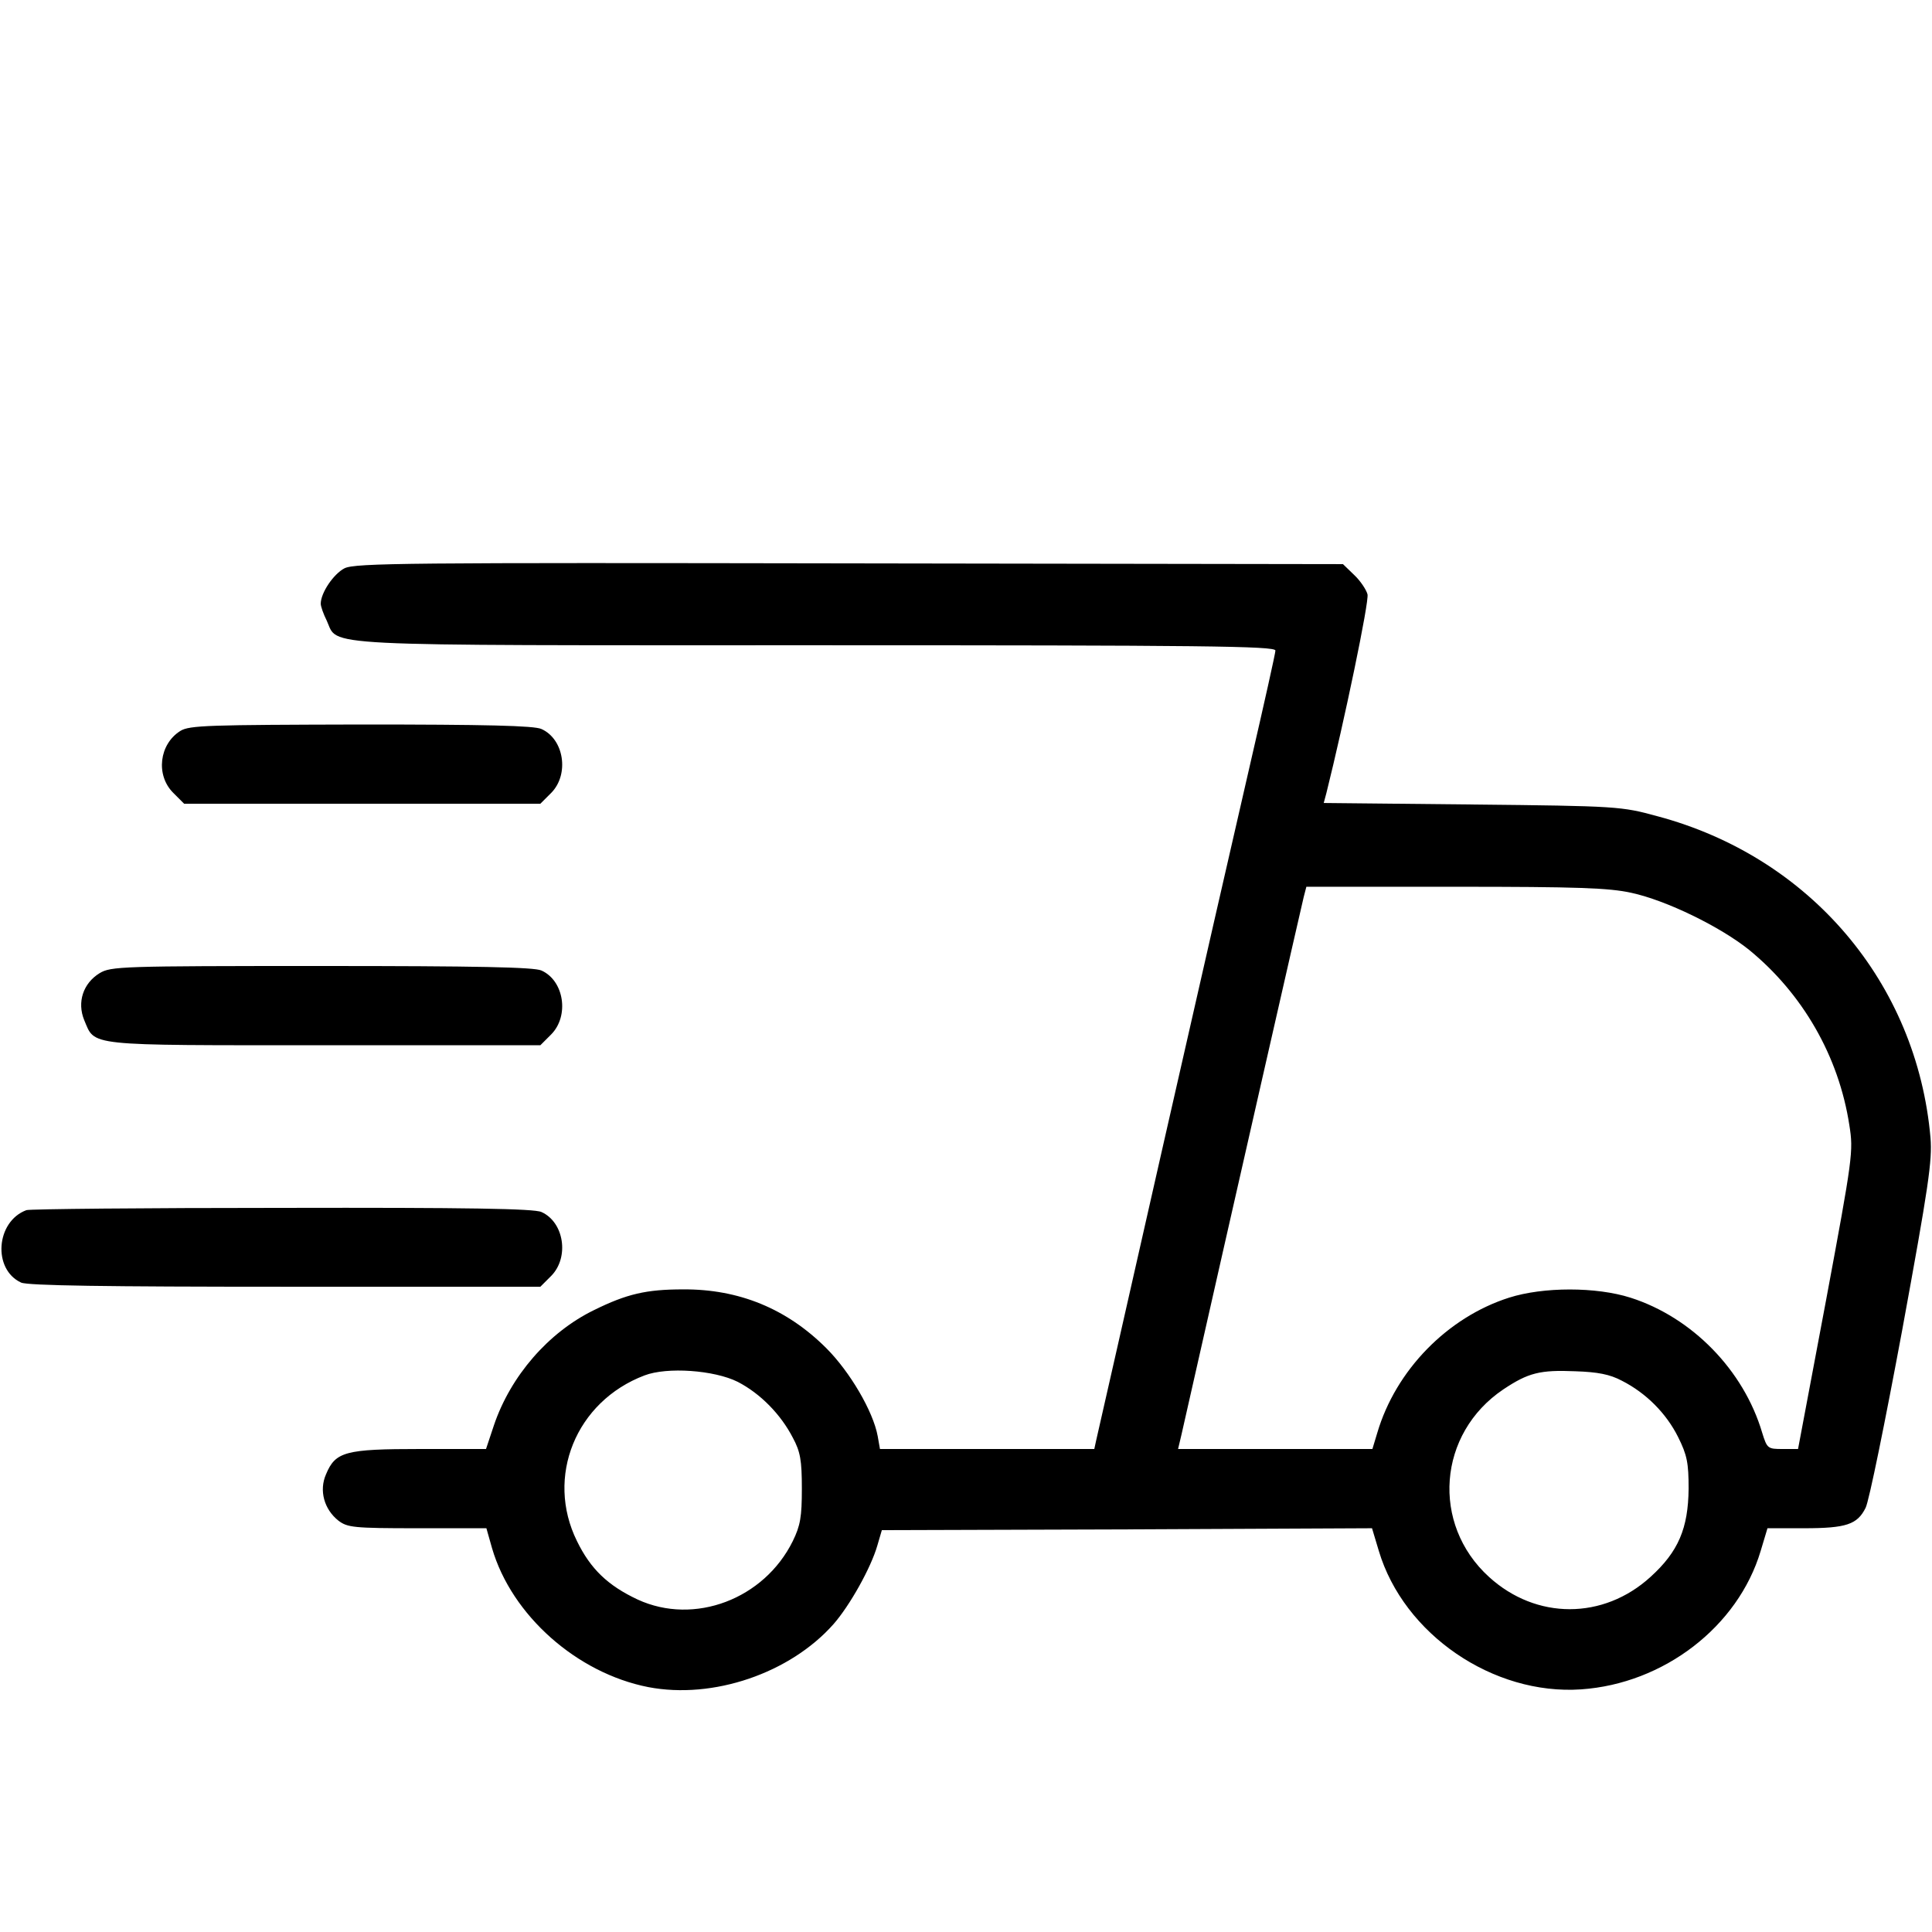
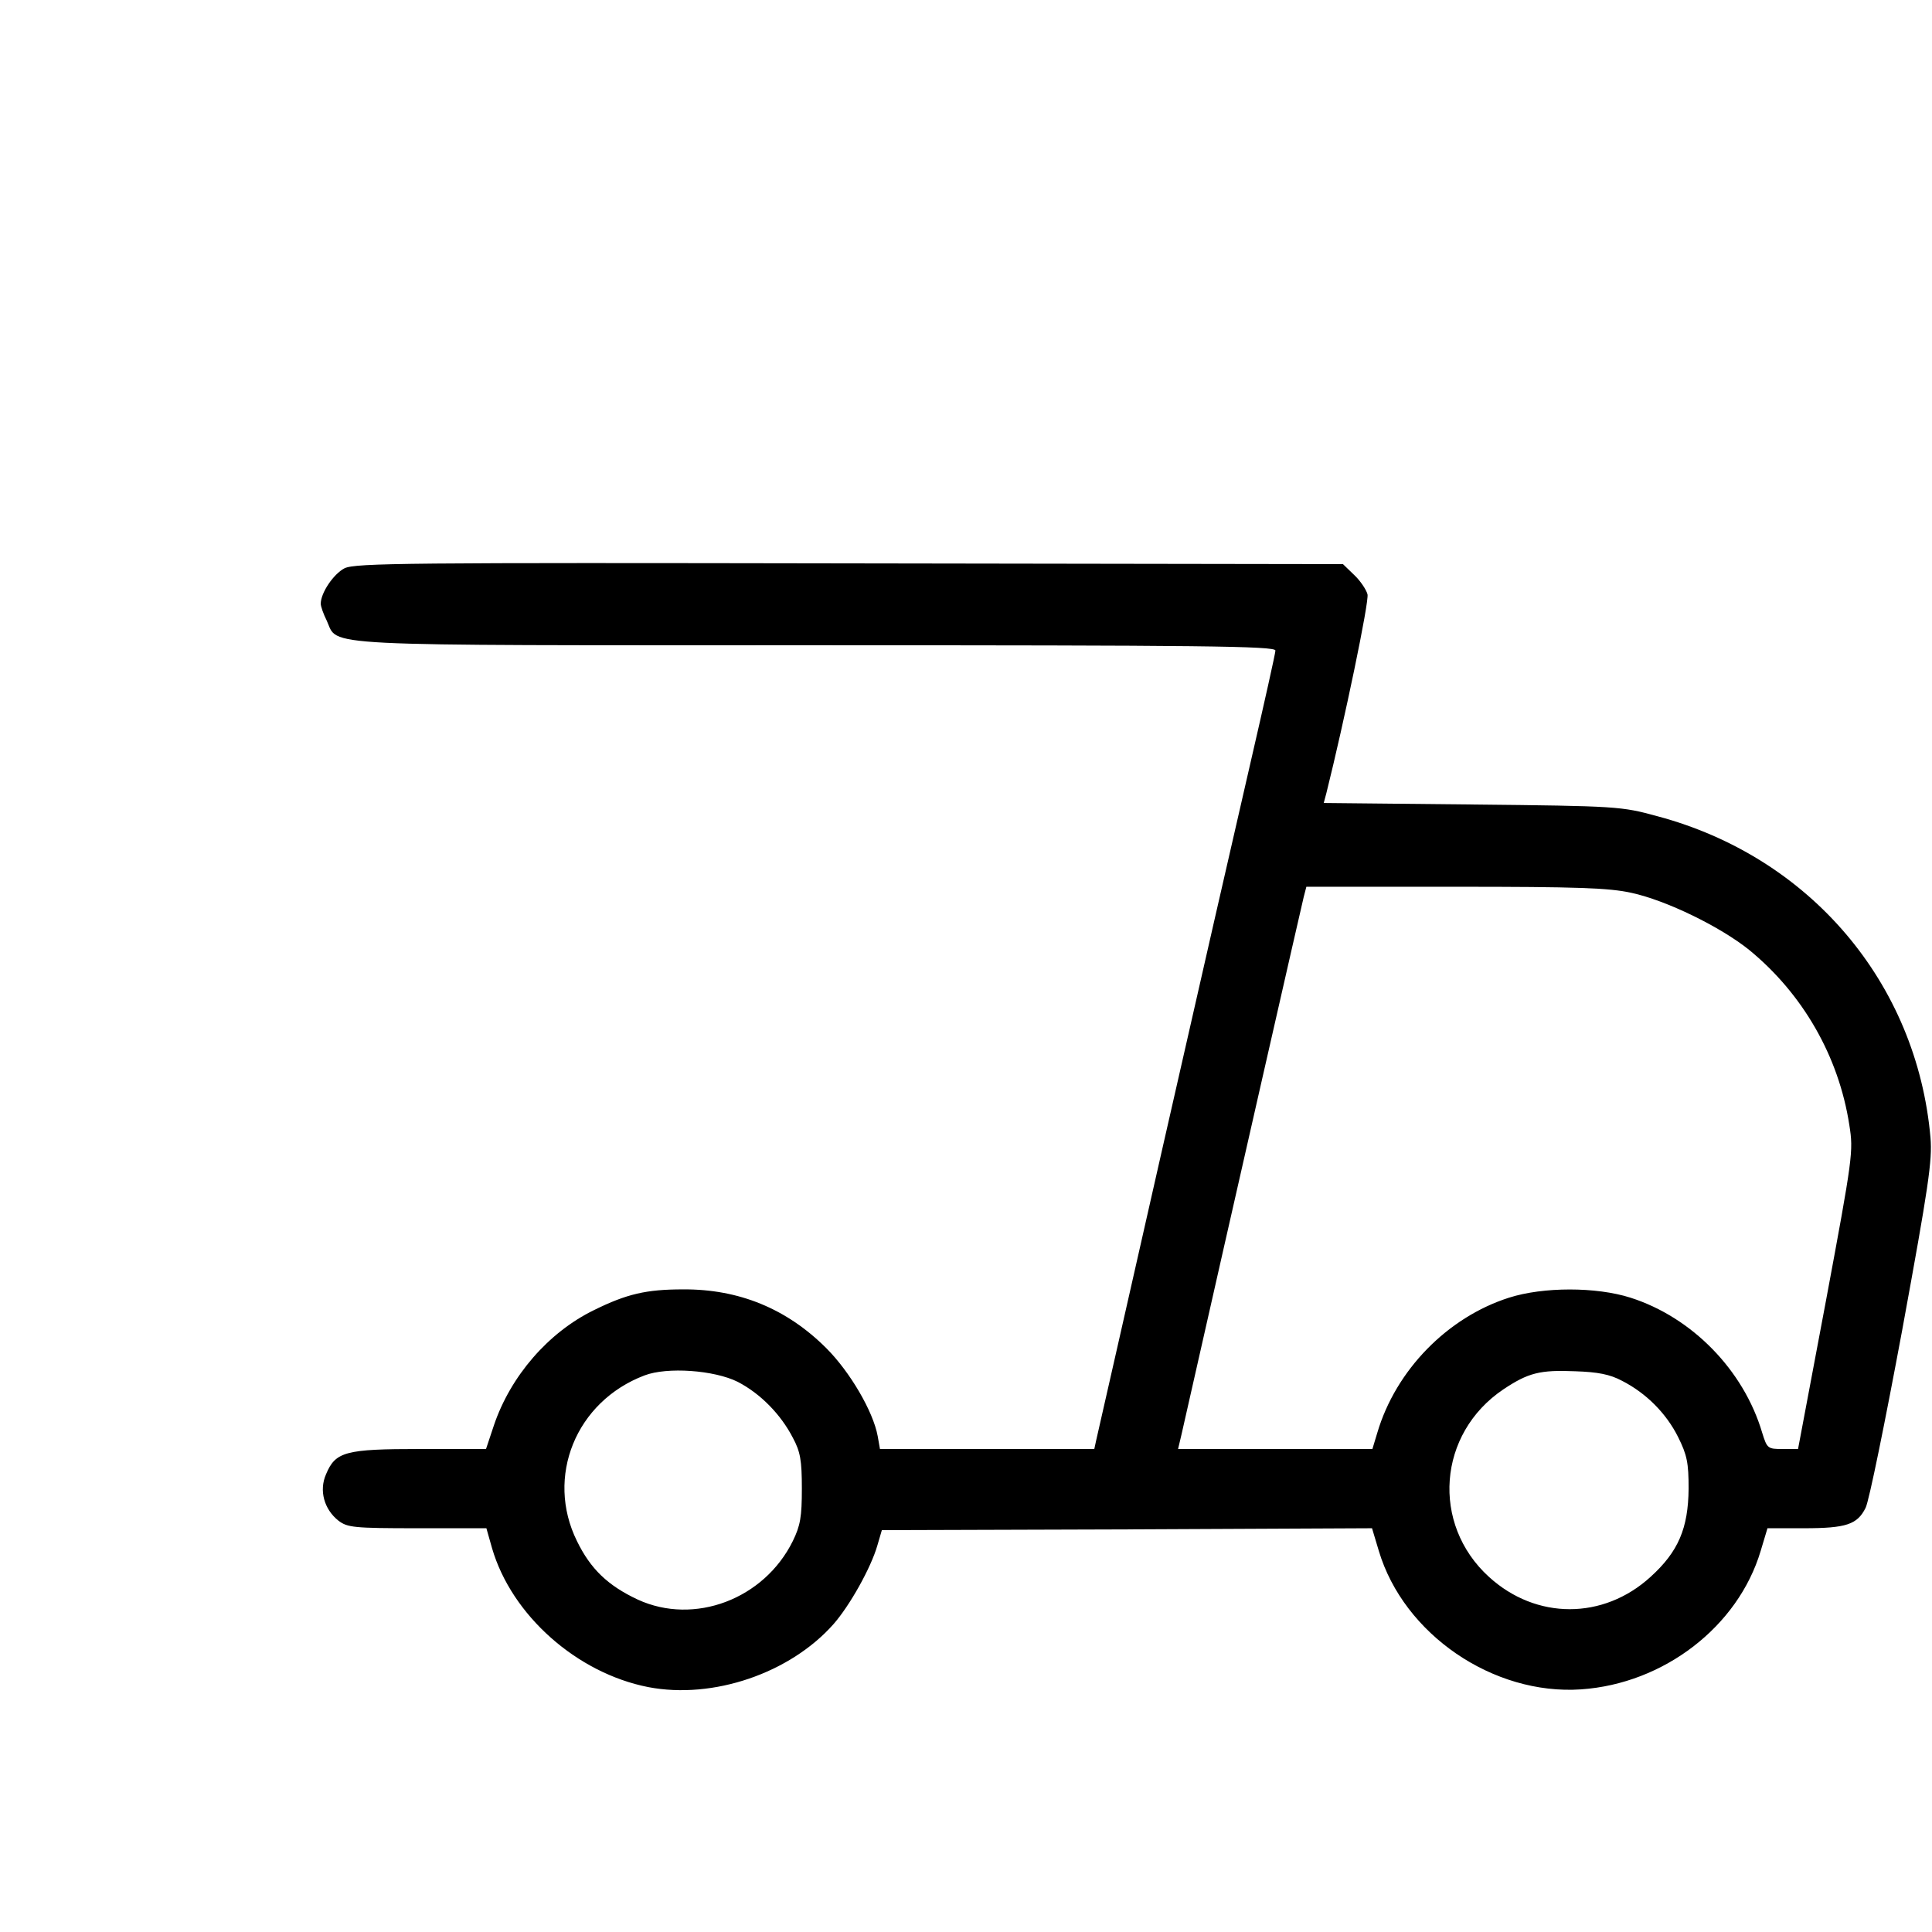
<svg xmlns="http://www.w3.org/2000/svg" version="1.0" width="512pt" height="512pt" viewBox="0 0 512 512" preserveAspectRatio="xMidYMid meet">
  <g transform="translate(0,512) scale(0.1,-0.1)" fill="#000000" stroke="none">
    <path d="M913 3614 c-29 -15 -63 -65 -63 -94 0 -7 7 -27 16 -45 32 -69 -50 -65 1298 -65 1021 0 1216 -2 1216 -14 0 -7 -30 -141 -66 -297 -36 -156 -142 -619 -235 -1029 -93 -410 -171 -755 -174 -767 l-5 -23 -284 0 -284 0 -6 34 c-12 66 -74 171 -136 233 -105 105 -232 157 -380 156 -97 0 -149 -12 -236 -55 -121 -59 -221 -175 -265 -305 l-21 -63 -174 0 c-199 0 -225 -7 -250 -67 -19 -43 -5 -93 33 -123 24 -18 40 -20 209 -20 l183 0 15 -53 c52 -178 225 -331 414 -368 172 -33 376 37 491 167 43 49 99 149 116 208 l12 41 650 2 649 3 18 -60 c66 -221 303 -383 536 -367 219 15 416 166 476 367 l18 60 97 0 c112 0 141 10 163 54 9 17 52 229 97 471 70 382 80 449 75 510 -36 410 -319 744 -724 852 -95 26 -105 27 -490 31 l-394 4 7 26 c47 188 114 509 109 527 -3 12 -19 36 -35 51 l-30 29 -1307 2 c-1172 2 -1310 1 -1339 -13z m3410 -860 c93 -20 236 -90 312 -151 142 -116 238 -282 266 -465 11 -69 9 -84 -62 -465 l-74 -393 -41 0 c-39 0 -41 1 -54 43 -49 166 -186 306 -349 358 -91 29 -231 29 -322 0 -163 -52 -300 -192 -349 -358 l-13 -43 -258 0 -257 0 9 38 c146 646 319 1405 324 1425 l7 27 395 0 c323 0 407 -3 466 -16z m-2368 -1296 c60 -31 114 -86 146 -148 20 -37 24 -60 24 -135 0 -75 -4 -98 -24 -139 -76 -154 -261 -224 -411 -155 -79 37 -125 81 -161 155 -84 170 -3 370 179 439 60 23 185 14 247 -17z m2343 3 c65 -33 118 -87 149 -149 24 -48 28 -69 28 -137 -1 -105 -27 -167 -101 -234 -125 -114 -303 -114 -428 0 -154 140 -136 380 38 497 66 44 97 52 191 48 59 -2 91 -8 123 -25z" />
-     <path d="M478 3183 c-56 -35 -66 -117 -19 -164 l29 -29 472 0 472 0 29 29 c48 49 34 142 -26 169 -19 9 -148 12 -478 12 -403 -1 -455 -2 -479 -17z" />
-     <path d="M264 2541 c-44 -27 -60 -77 -41 -124 30 -70 -2 -67 635 -67 l574 0 29 29 c48 49 34 142 -26 169 -19 9 -172 12 -583 12 -532 0 -558 -1 -588 -19z" />
-     <path d="M70 1913 c-81 -30 -90 -157 -14 -192 18 -8 224 -11 700 -11 l676 0 29 29 c48 49 34 142 -26 169 -19 9 -195 12 -688 11 -364 0 -669 -3 -677 -6z" />
  </g>
</svg>